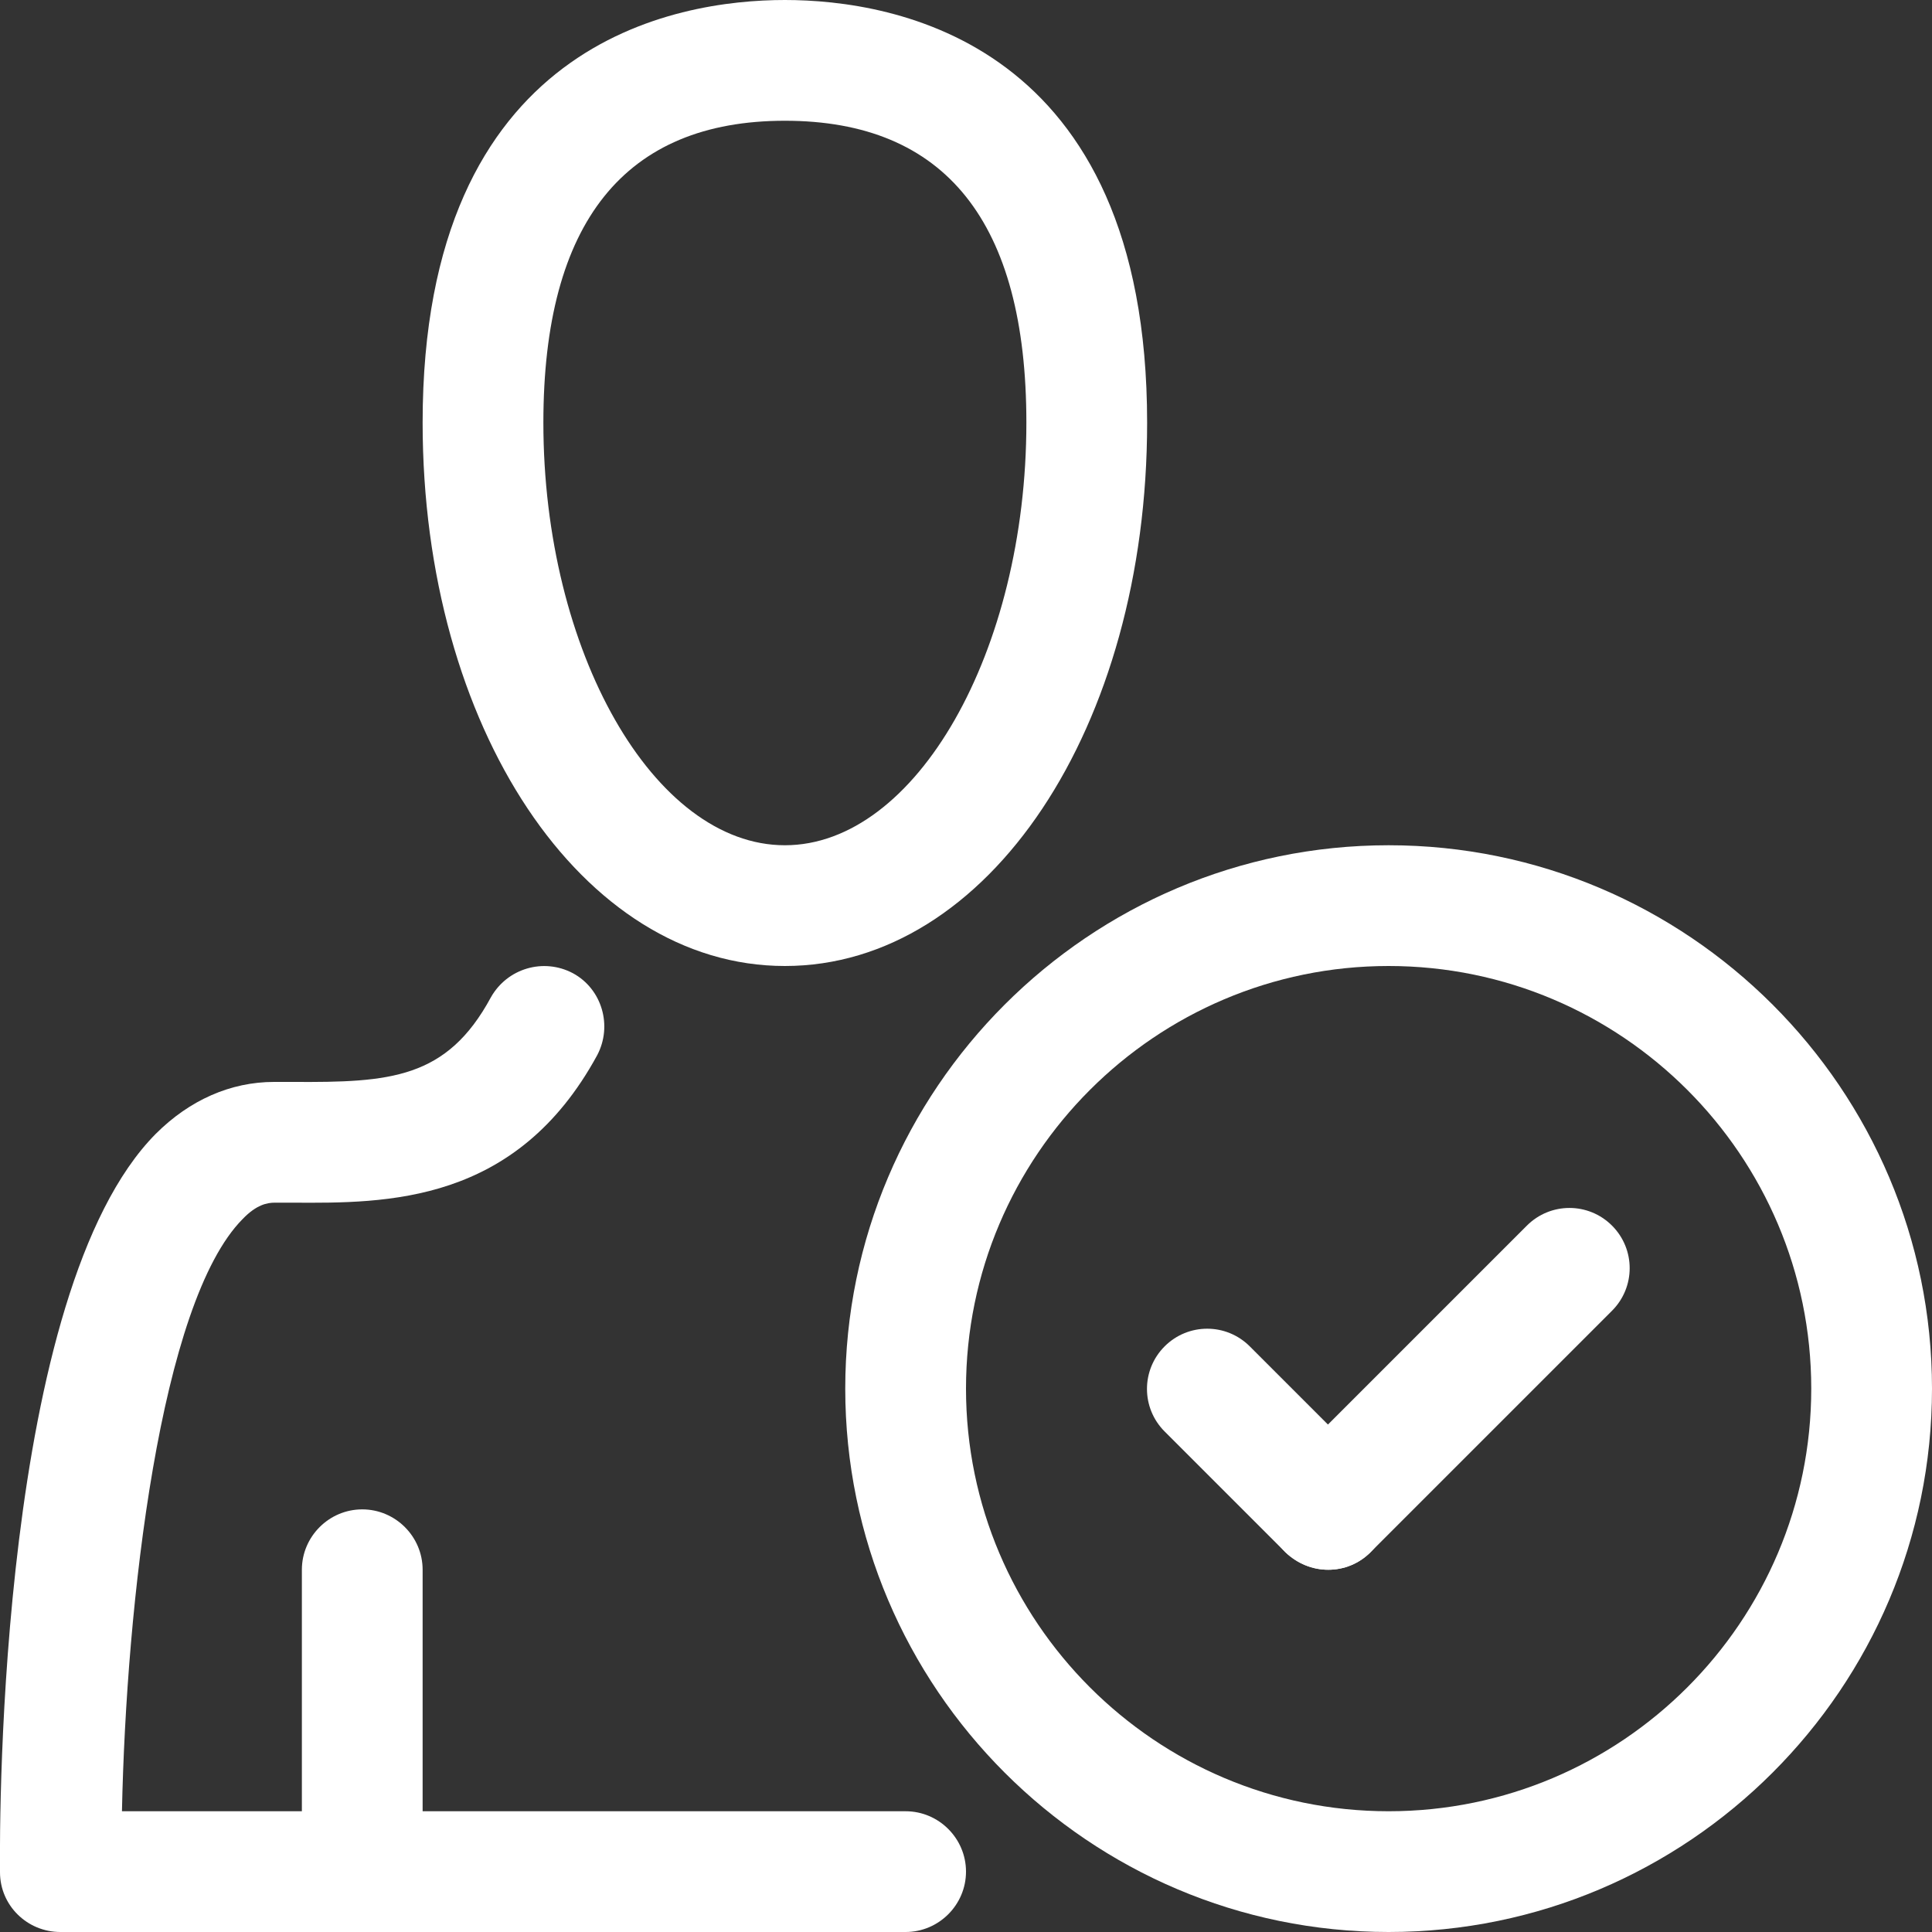
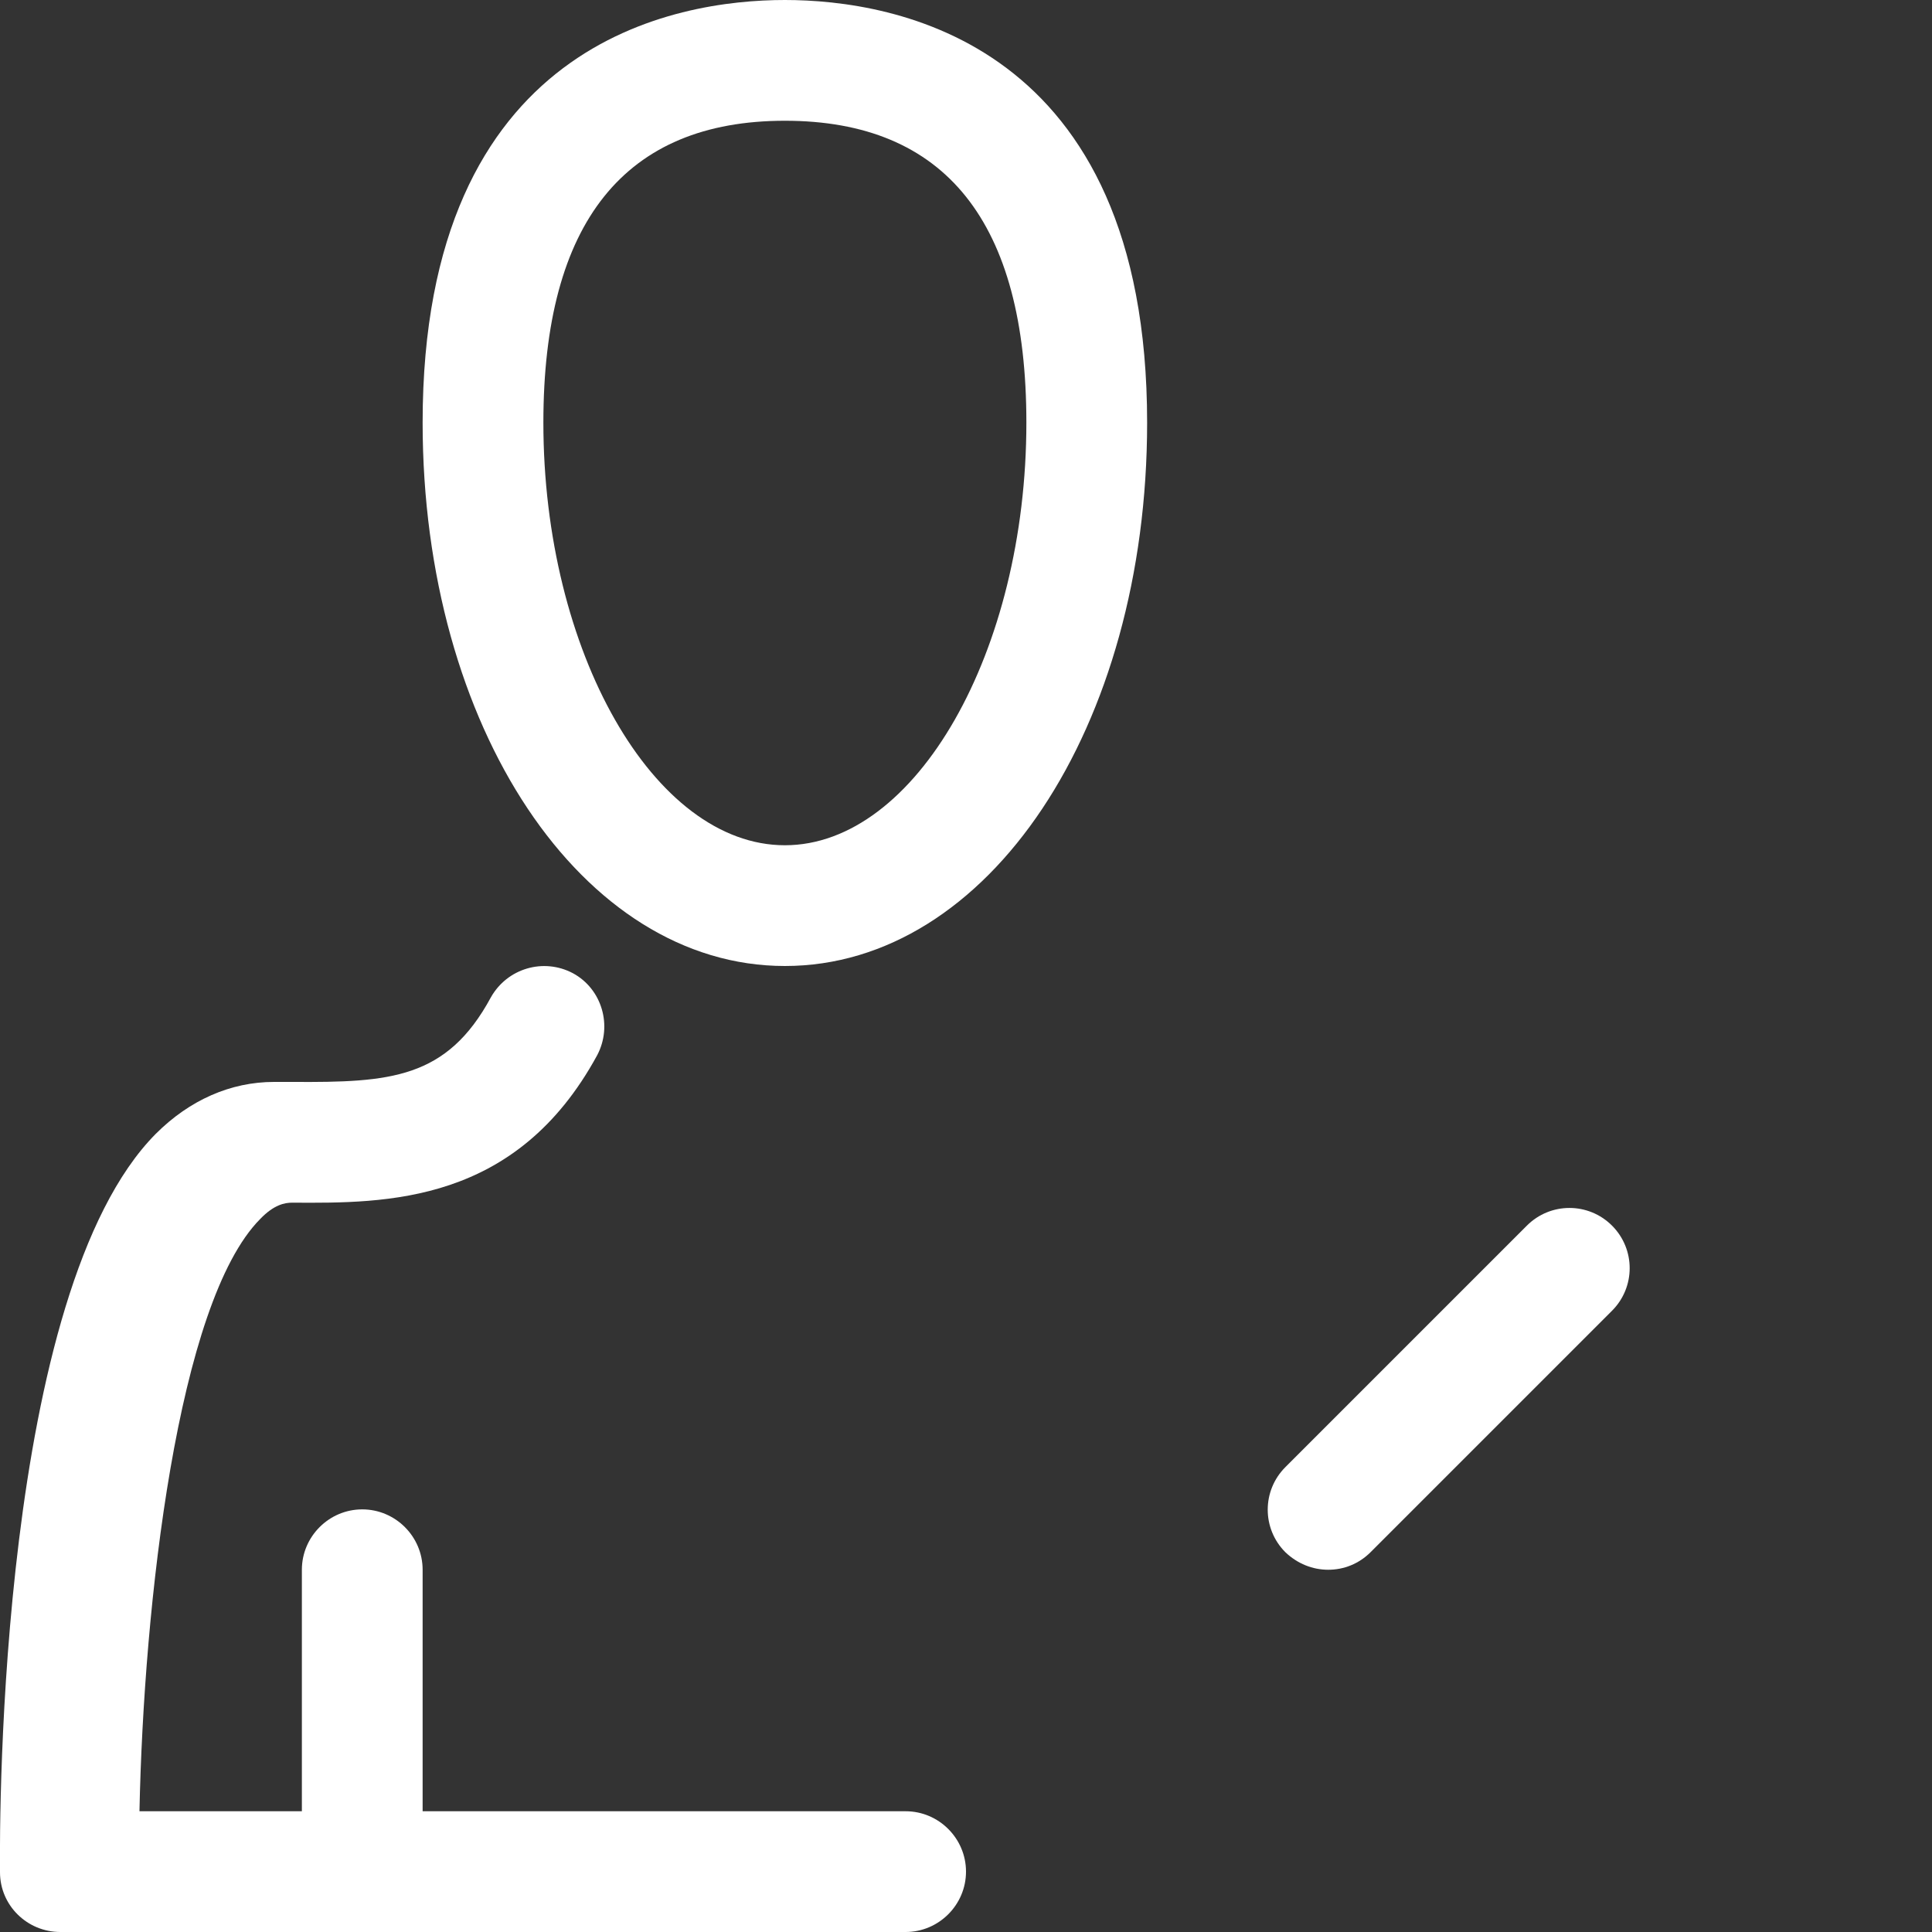
<svg xmlns="http://www.w3.org/2000/svg" xmlns:xlink="http://www.w3.org/1999/xlink" id="Capa_1" x="0px" y="0px" viewBox="0 0 320 320" style="enable-background:new 0 0 320 320;" xml:space="preserve">
  <rect x="0" y="0" width="320" height="320" fill="#333333" stroke="none" />
  <style type="text/css"> .st0{clip-path:url(#SVGID_2_);fill:#FFFFFF;} </style>
  <g>
    <defs>
      <rect id="SVGID_1_" width="320" height="320" />
    </defs>
    <clipPath id="SVGID_2_">
      <use xlink:href="#SVGID_1_" style="overflow:visible;" />
    </clipPath>
    <path class="st0" d="M130,160c-33.6,0-60-39.5-60-90c0-63.2,42-70,60-70s60,6.8,60,70C190,120.5,163.7,160,130,160 M130,20 c-26.5,0-40,16.8-40,50c0,37.9,18.3,70,40,70s40-32.1,40-70C170,36.8,156.6,20,130,20" />
-     <path class="st0" d="M150,320H10c-5.5,0-10-4.4-10-9.9c-0.1-9.8-0.1-96.2,25.8-122.3c5.6-5.6,12.4-8.6,19.6-8.6l3.1,0 c16.1,0.1,25.5-0.5,32.8-14c2.7-4.8,8.7-6.6,13.6-4c4.8,2.6,6.6,8.7,4,13.6c-13.4,24.6-34.8,24.5-50.5,24.4l-2.9,0 c-1.2,0-3,0.3-5.3,2.7c-13.7,13.8-19.3,63.8-20,98.1H150c5.5,0,10,4.5,10,10C160,315.5,155.5,320,150,320" />
+     <path class="st0" d="M150,320H10c-5.5,0-10-4.4-10-9.9c-0.1-9.8-0.1-96.2,25.8-122.3c5.6-5.6,12.4-8.6,19.6-8.6l3.1,0 c16.1,0.1,25.5-0.5,32.8-14c2.7-4.8,8.7-6.6,13.6-4c4.8,2.6,6.6,8.7,4,13.6c-13.4,24.6-34.8,24.5-50.5,24.4c-1.2,0-3,0.3-5.3,2.7c-13.7,13.8-19.3,63.8-20,98.1H150c5.5,0,10,4.5,10,10C160,315.5,155.5,320,150,320" />
    <path class="st0" d="M60,320c-5.5,0-10-4.5-10-10v-50c0-5.5,4.5-10,10-10c5.5,0,10,4.5,10,10v50C70,315.5,65.5,320,60,320" />
    <path class="st0" d="M220,260c-2.6,0-5.1-1-7.1-2.9c-3.9-3.9-3.9-10.2,0-14.1l40-40c3.9-3.9,10.2-3.9,14.1,0 c3.9,3.9,3.9,10.2,0,14.1l-40,40C225.1,259,222.6,260,220,260" />
-     <path class="st0" d="M220,260c-2.6,0-5.1-1-7.1-2.9l-20-20c-3.9-3.9-3.9-10.2,0-14.1c3.9-3.9,10.2-3.9,14.1,0l20,20 c3.9,3.9,3.9,10.2,0,14.1C225.1,259,222.6,260,220,260" />
-     <path class="st0" d="M230,320c-49.6,0-90-40.4-90-90s40.4-90,90-90s90,40.4,90,90S279.6,320,230,320 M230,160 c-38.6,0-70,31.4-70,70s31.4,70,70,70s70-31.4,70-70S268.6,160,230,160" />
  </g>
</svg>